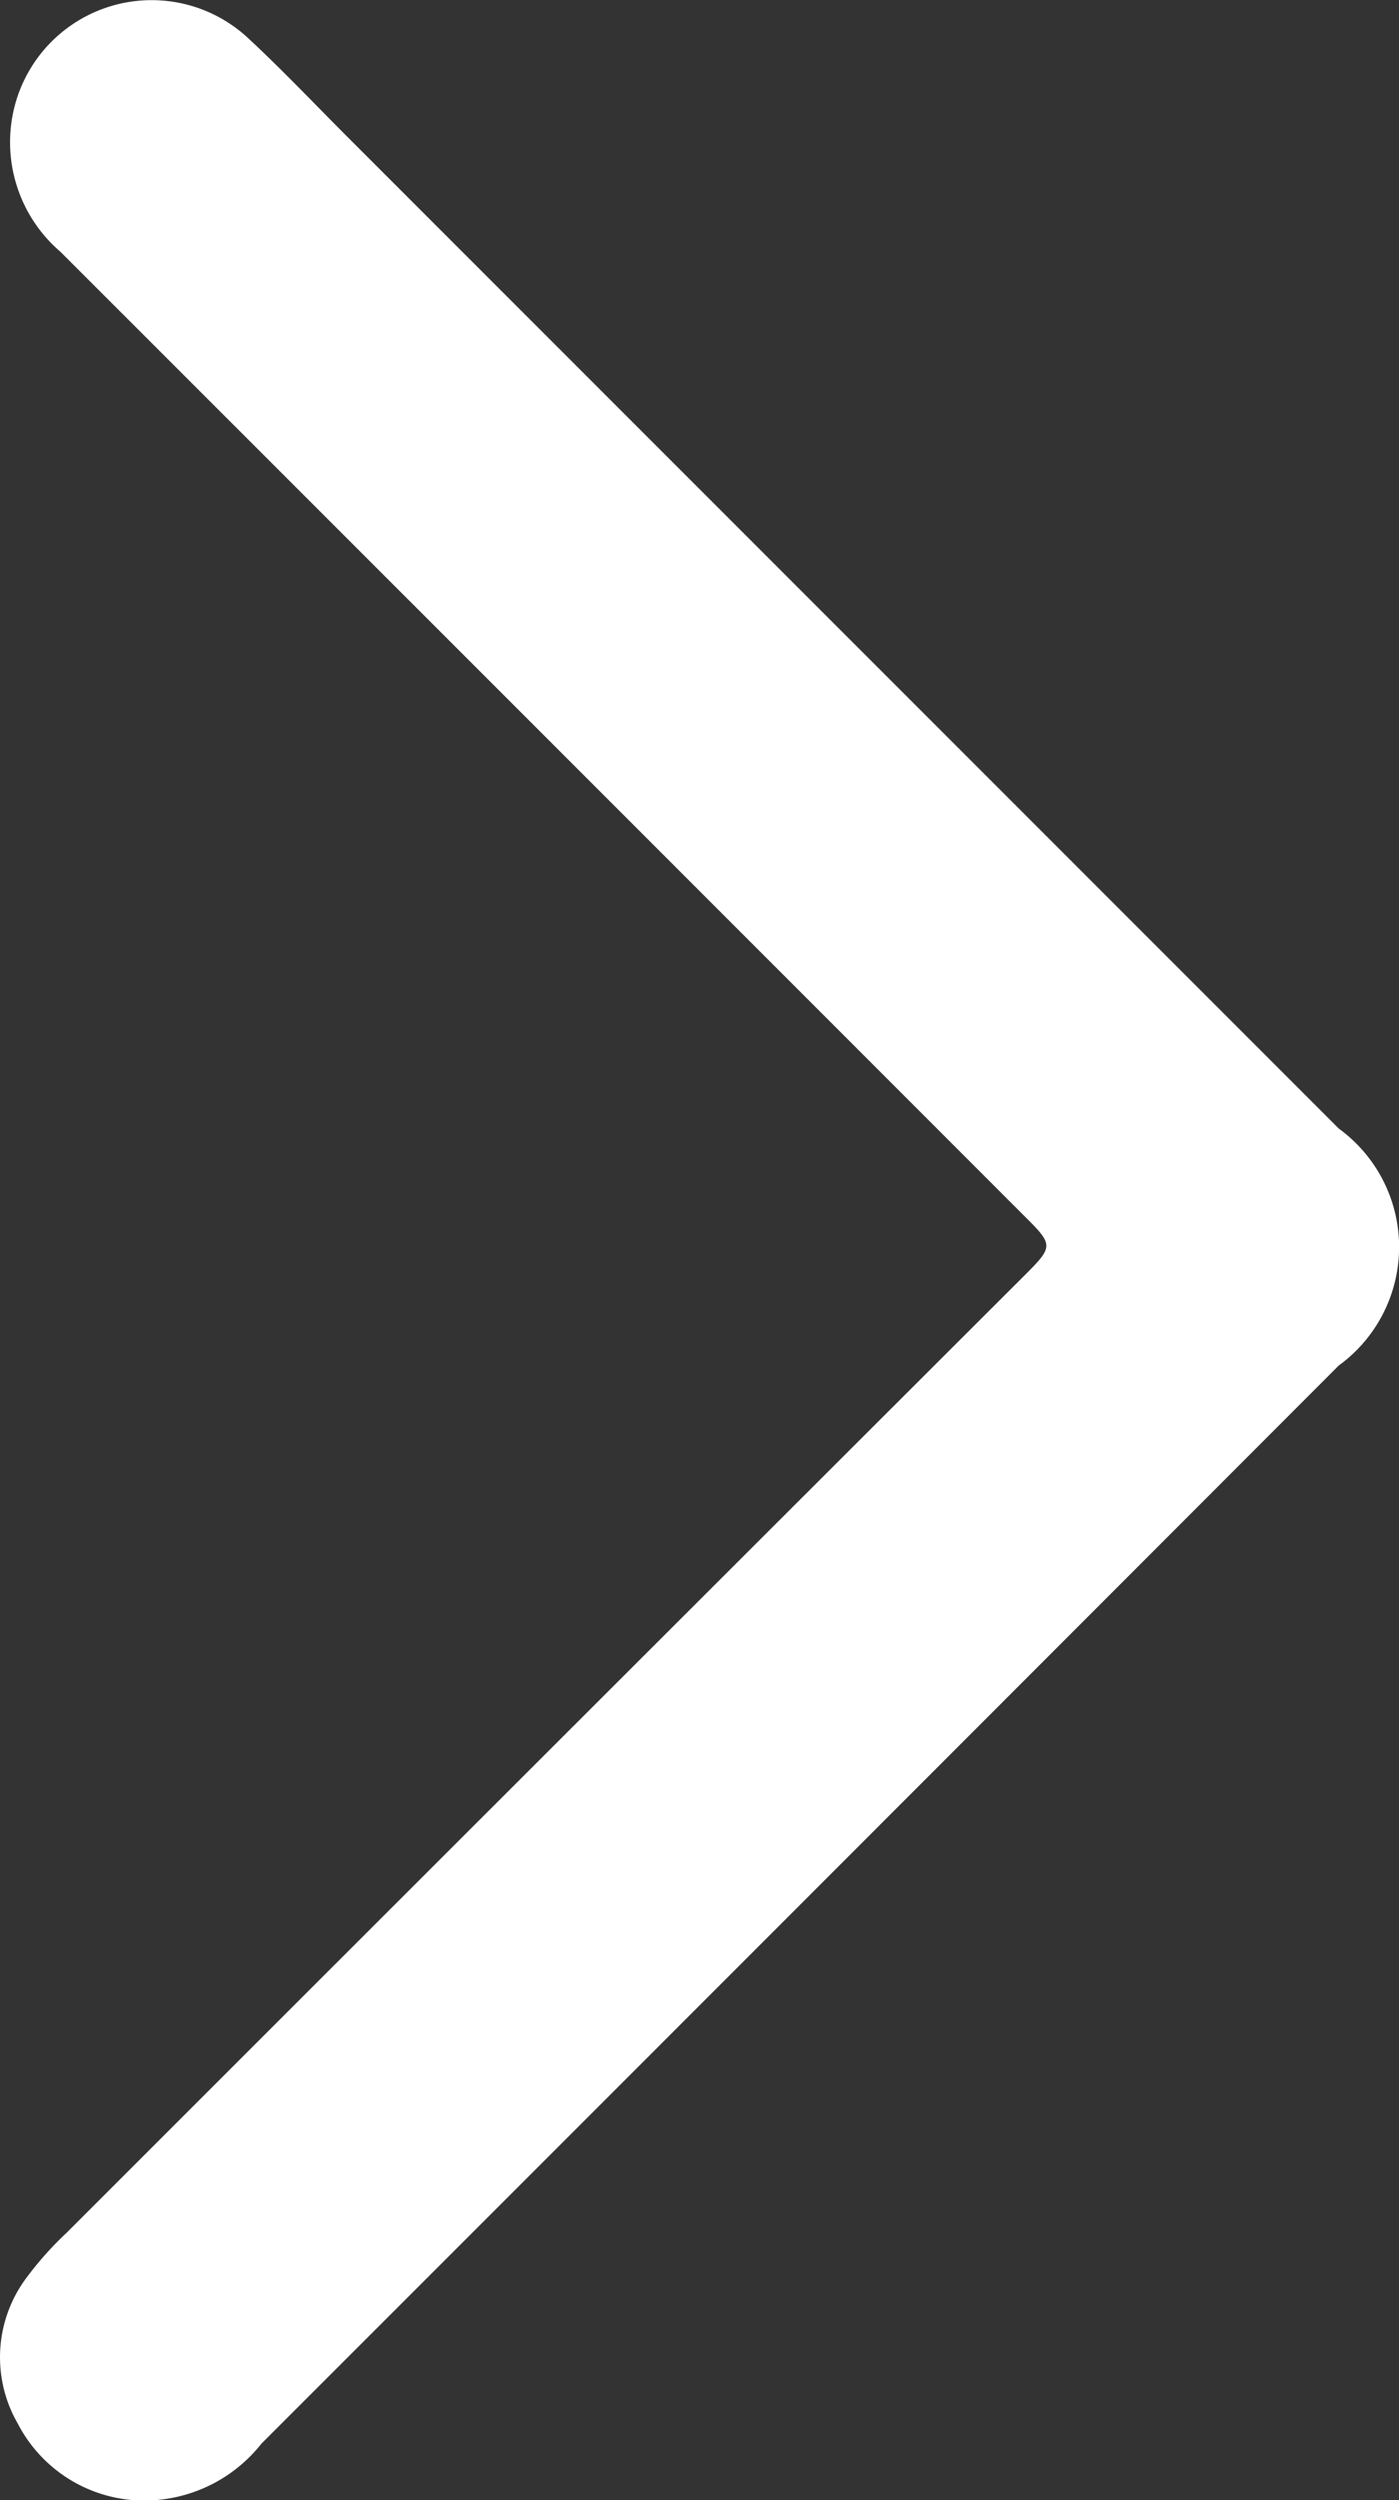
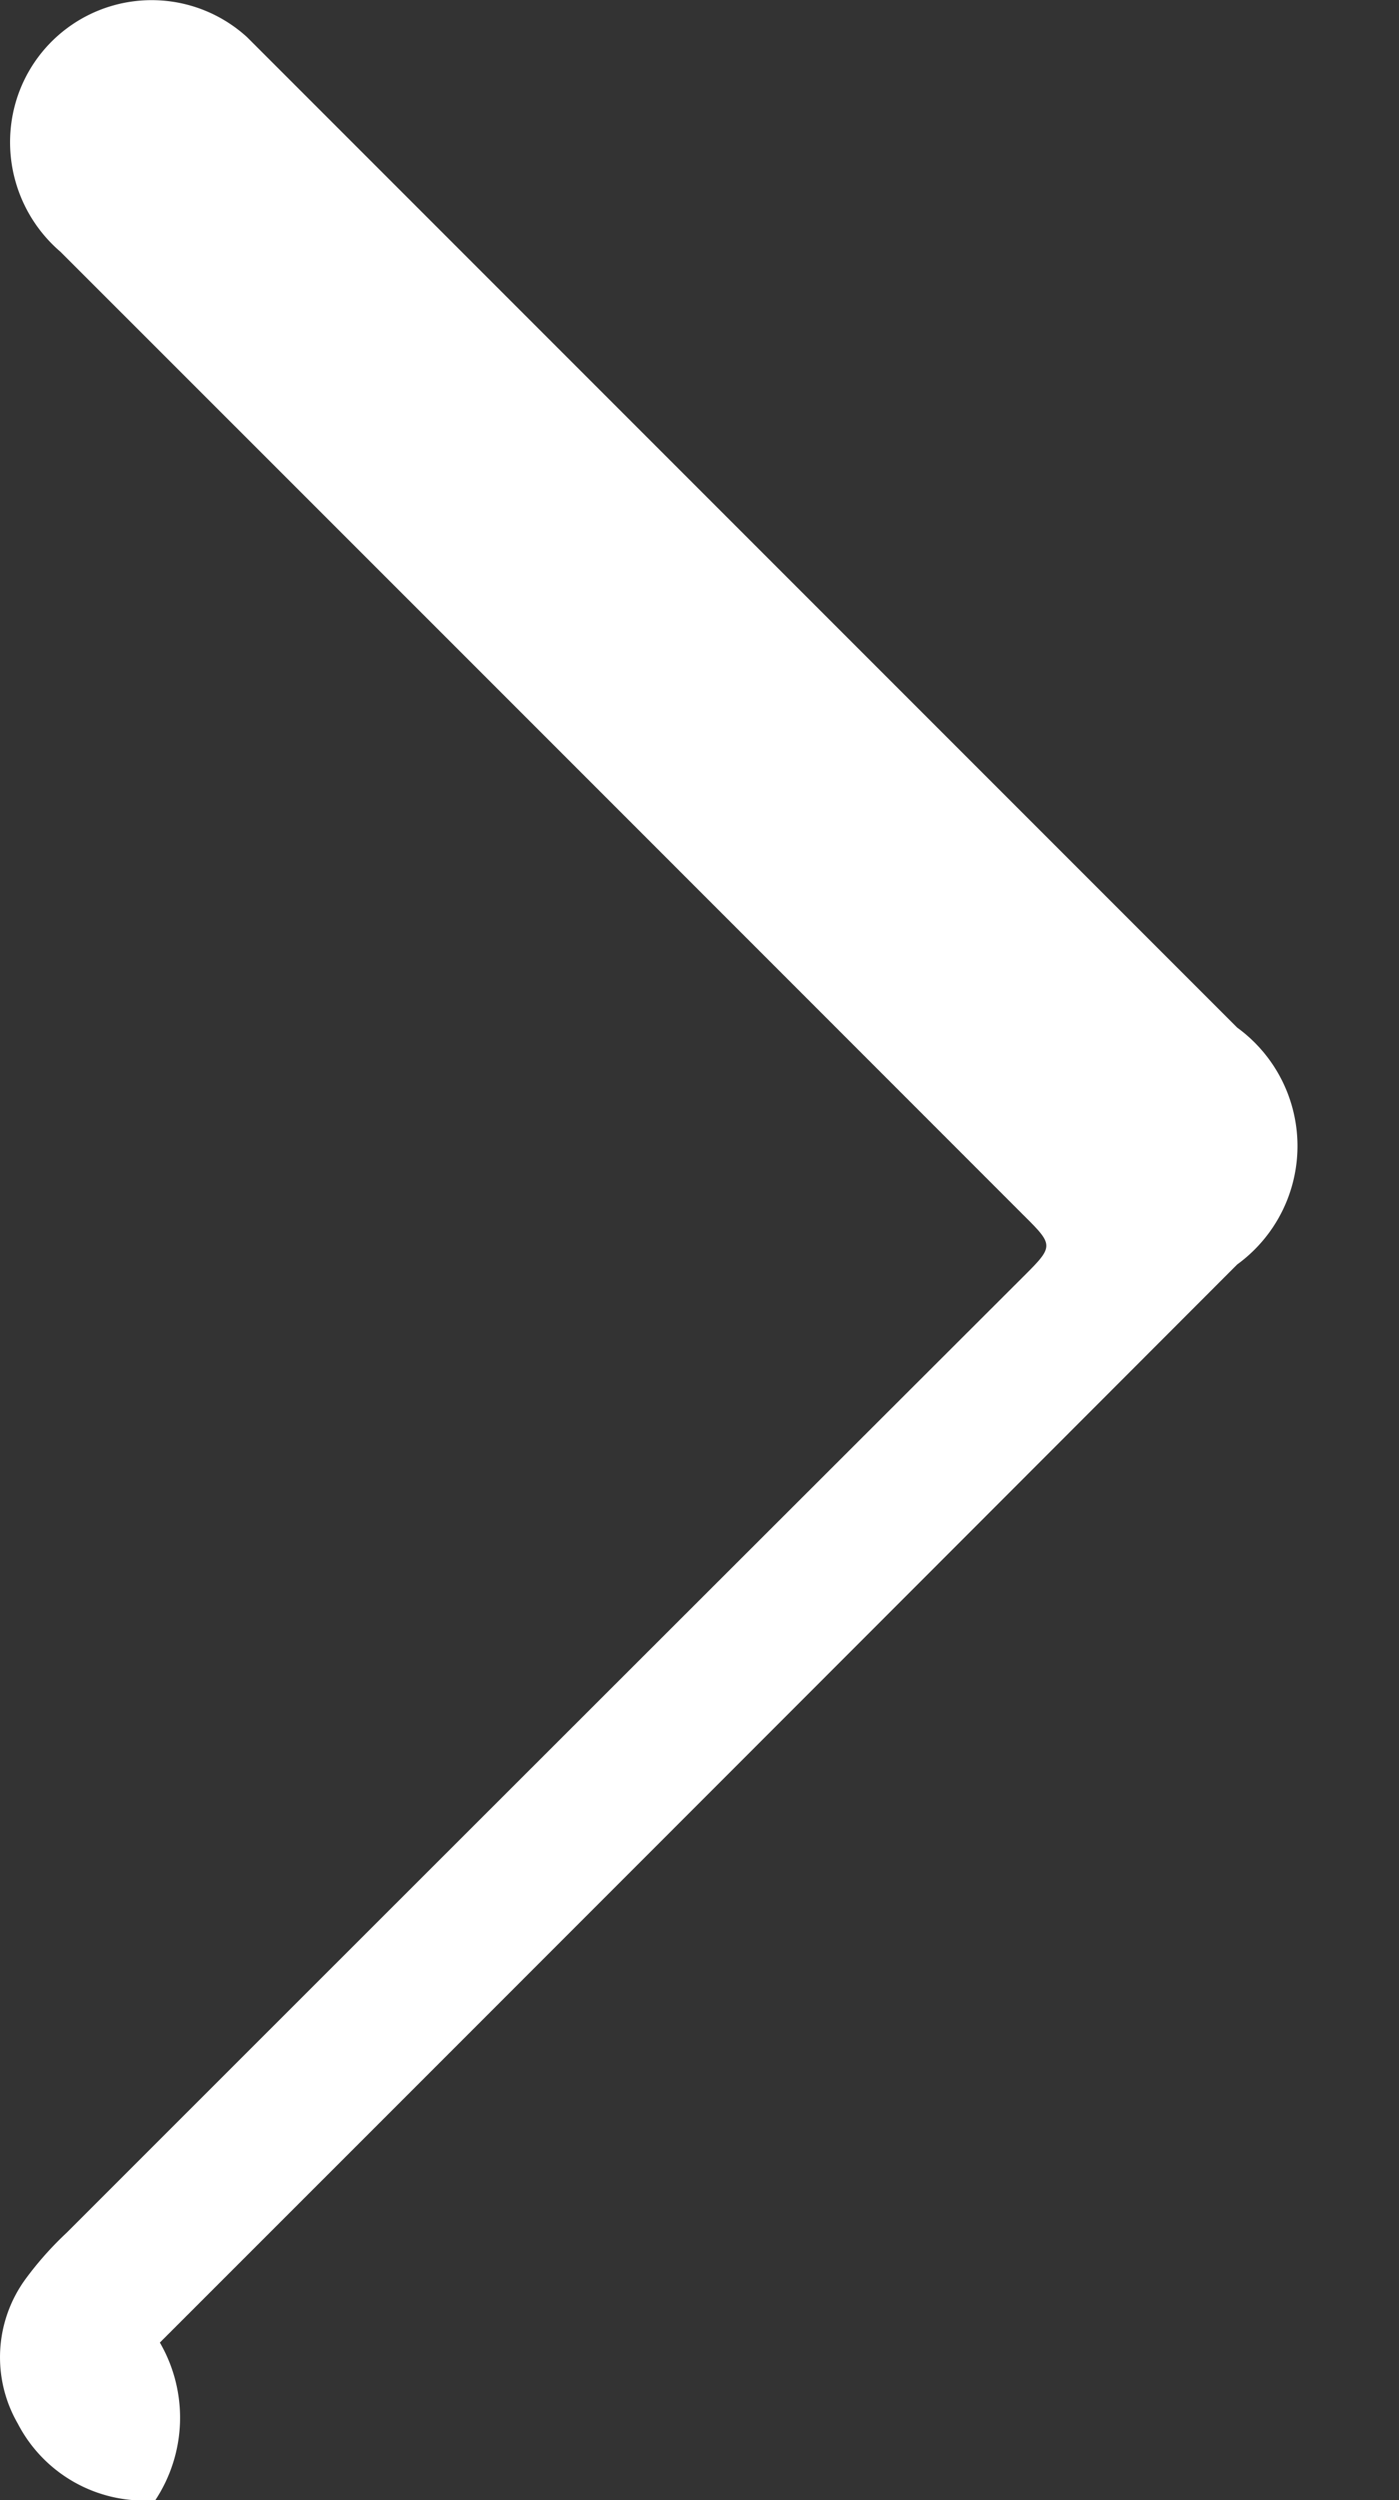
<svg xmlns="http://www.w3.org/2000/svg" width="12.969" height="23.169" viewBox="0 0 12.969 23.169">
  <rect x="0" y="0" width="12.969" height="23.169" fill="#333333" stroke="none" />
  <g id="Grupo_15" data-name="Grupo 15" transform="translate(0 23.169) rotate(-90)">
-     <path id="Caminho_25" data-name="Caminho 25" d="M0,1.44A1.32,1.32,0,0,1,.709.165,1.229,1.229,0,0,1,2.052.239a3.1,3.1,0,0,1,.427.38q4.429,4.43,8.854,8.862c.291.292.293.291.582,0Q16.376,5.022,20.836.56A1.337,1.337,0,0,1,22.174.133a1.312,1.312,0,0,1,.65,2.158c-.3.324-.623.629-.936.942l-9.178,9.178a1.357,1.357,0,0,1-2.195,0q-5-4.994-9.991-9.987A1.387,1.387,0,0,1,0,1.44Z" fill="#fff" />
+     <path id="Caminho_25" data-name="Caminho 25" d="M0,1.44A1.32,1.32,0,0,1,.709.165,1.229,1.229,0,0,1,2.052.239a3.1,3.1,0,0,1,.427.38q4.429,4.43,8.854,8.862c.291.292.293.291.582,0Q16.376,5.022,20.836.56A1.337,1.337,0,0,1,22.174.133a1.312,1.312,0,0,1,.65,2.158l-9.178,9.178a1.357,1.357,0,0,1-2.195,0q-5-4.994-9.991-9.987A1.387,1.387,0,0,1,0,1.44Z" fill="#fff" />
  </g>
</svg>